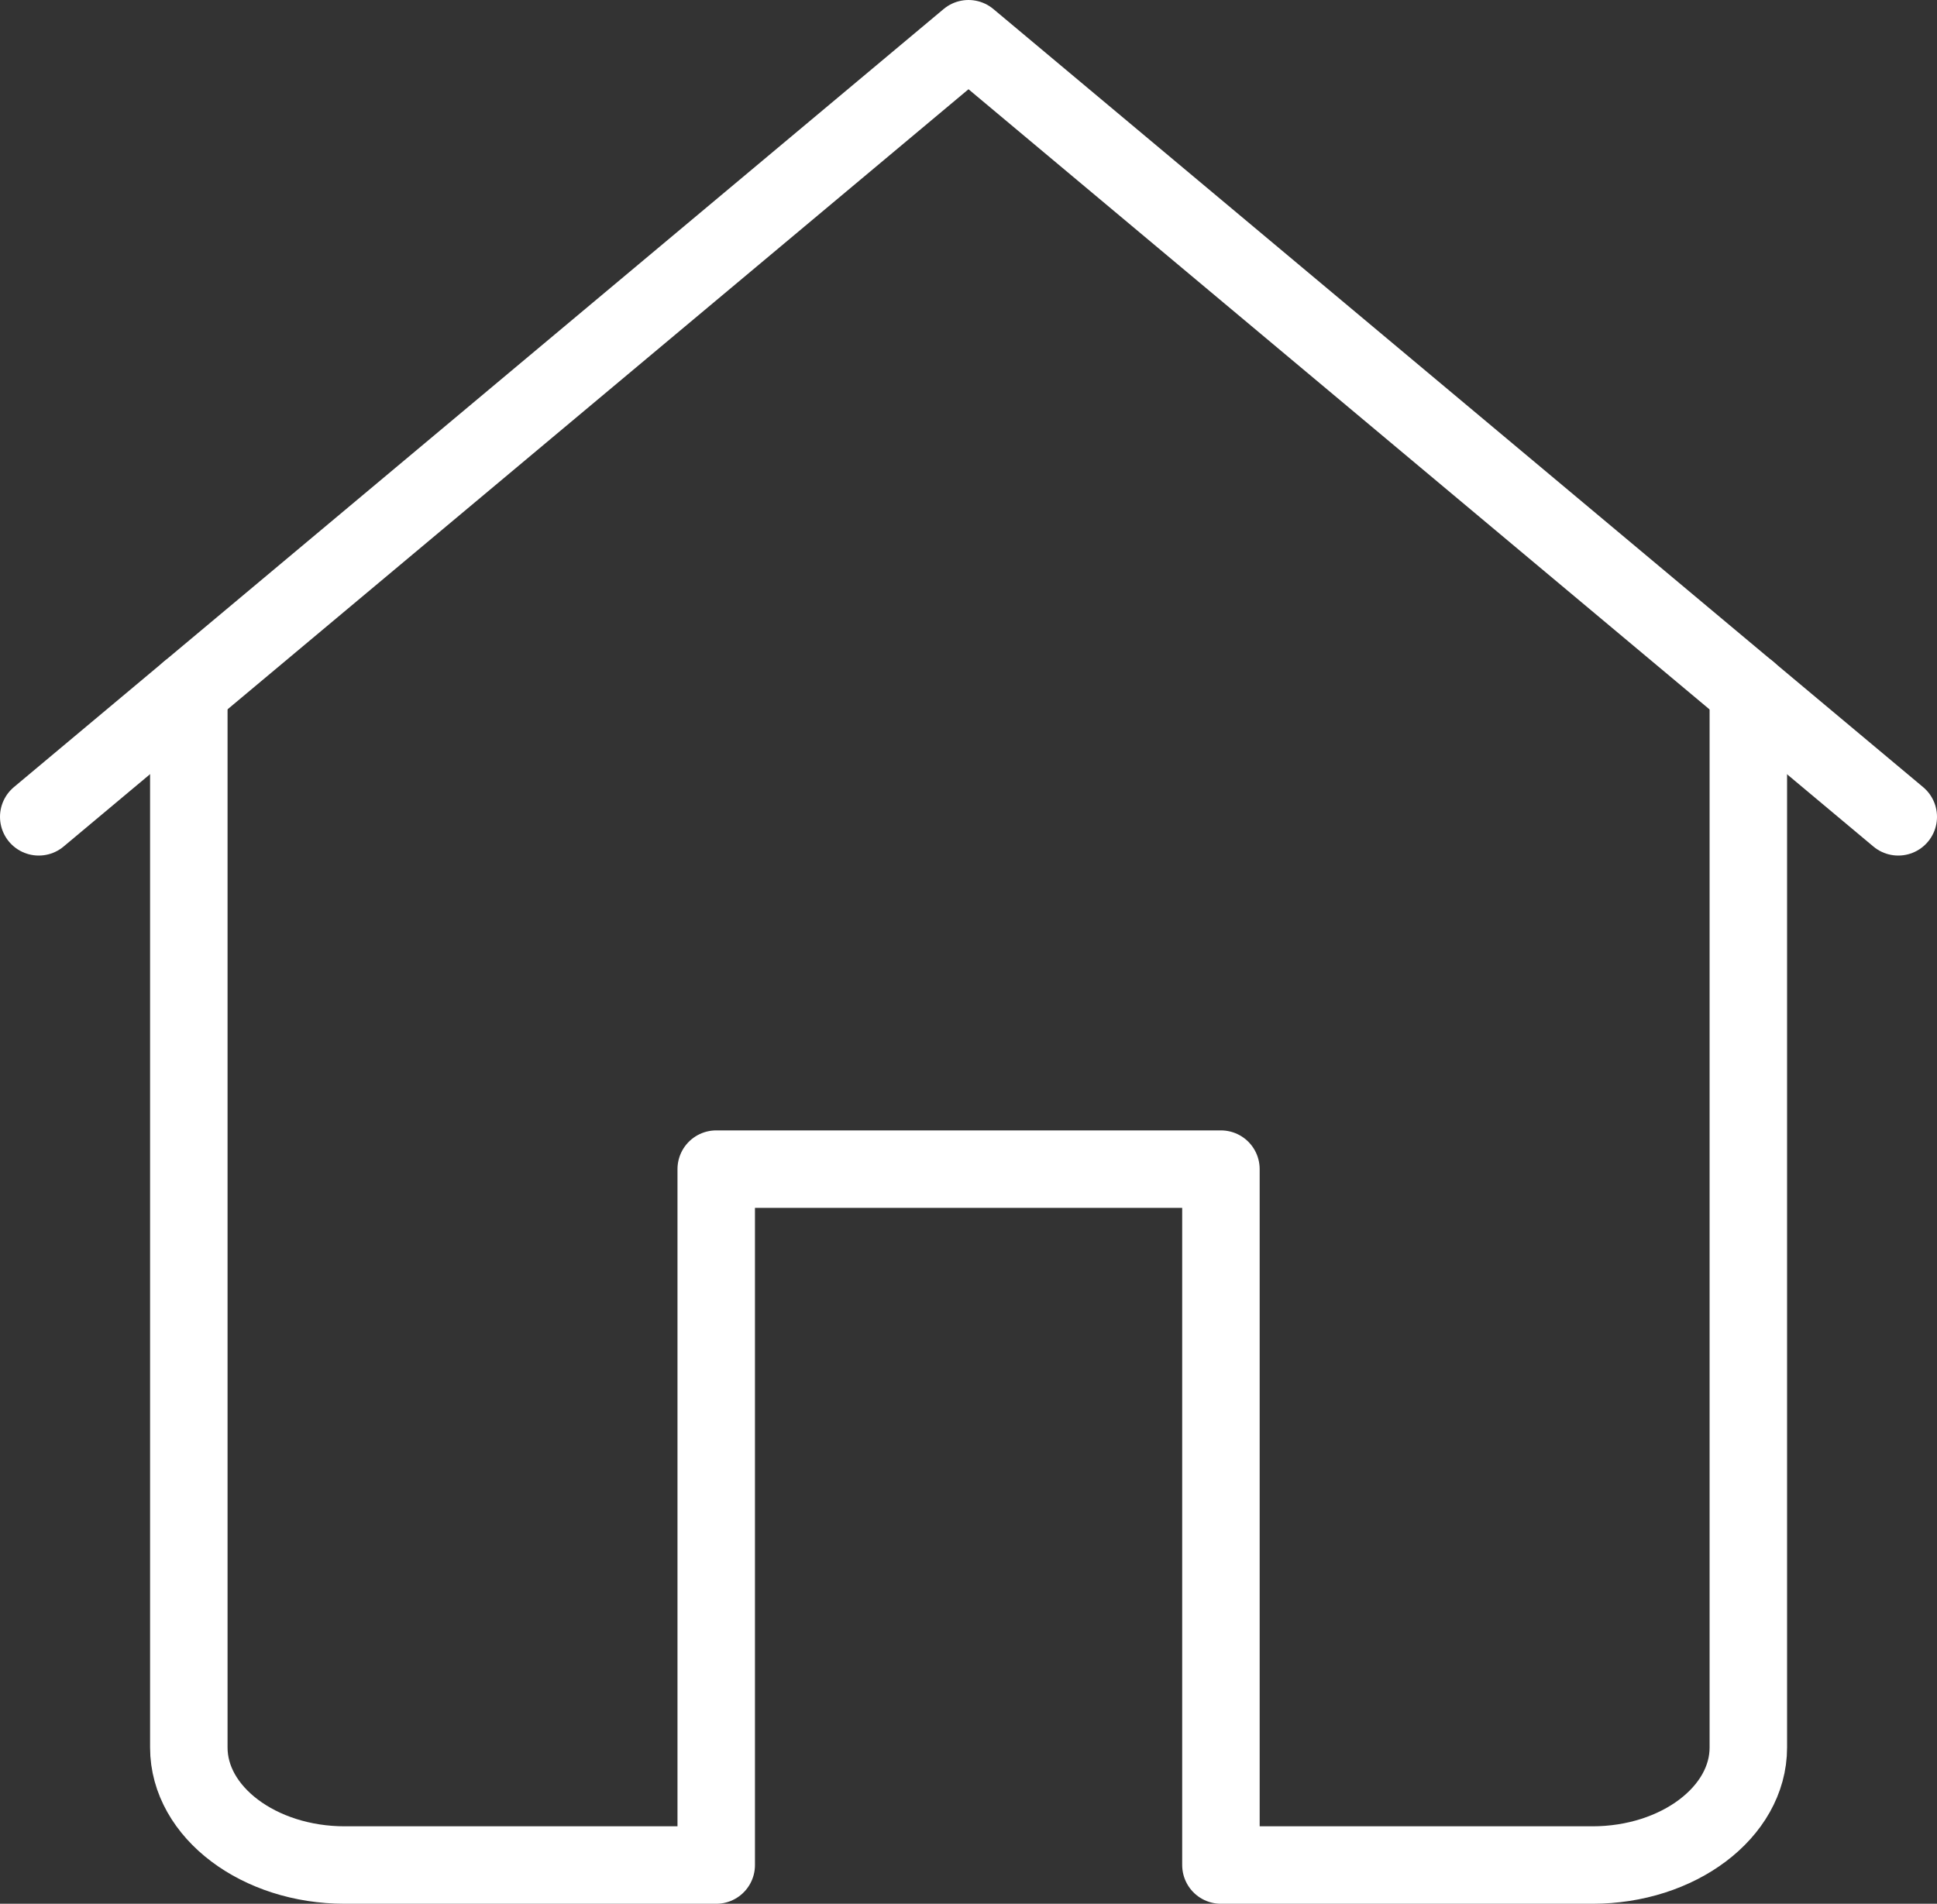
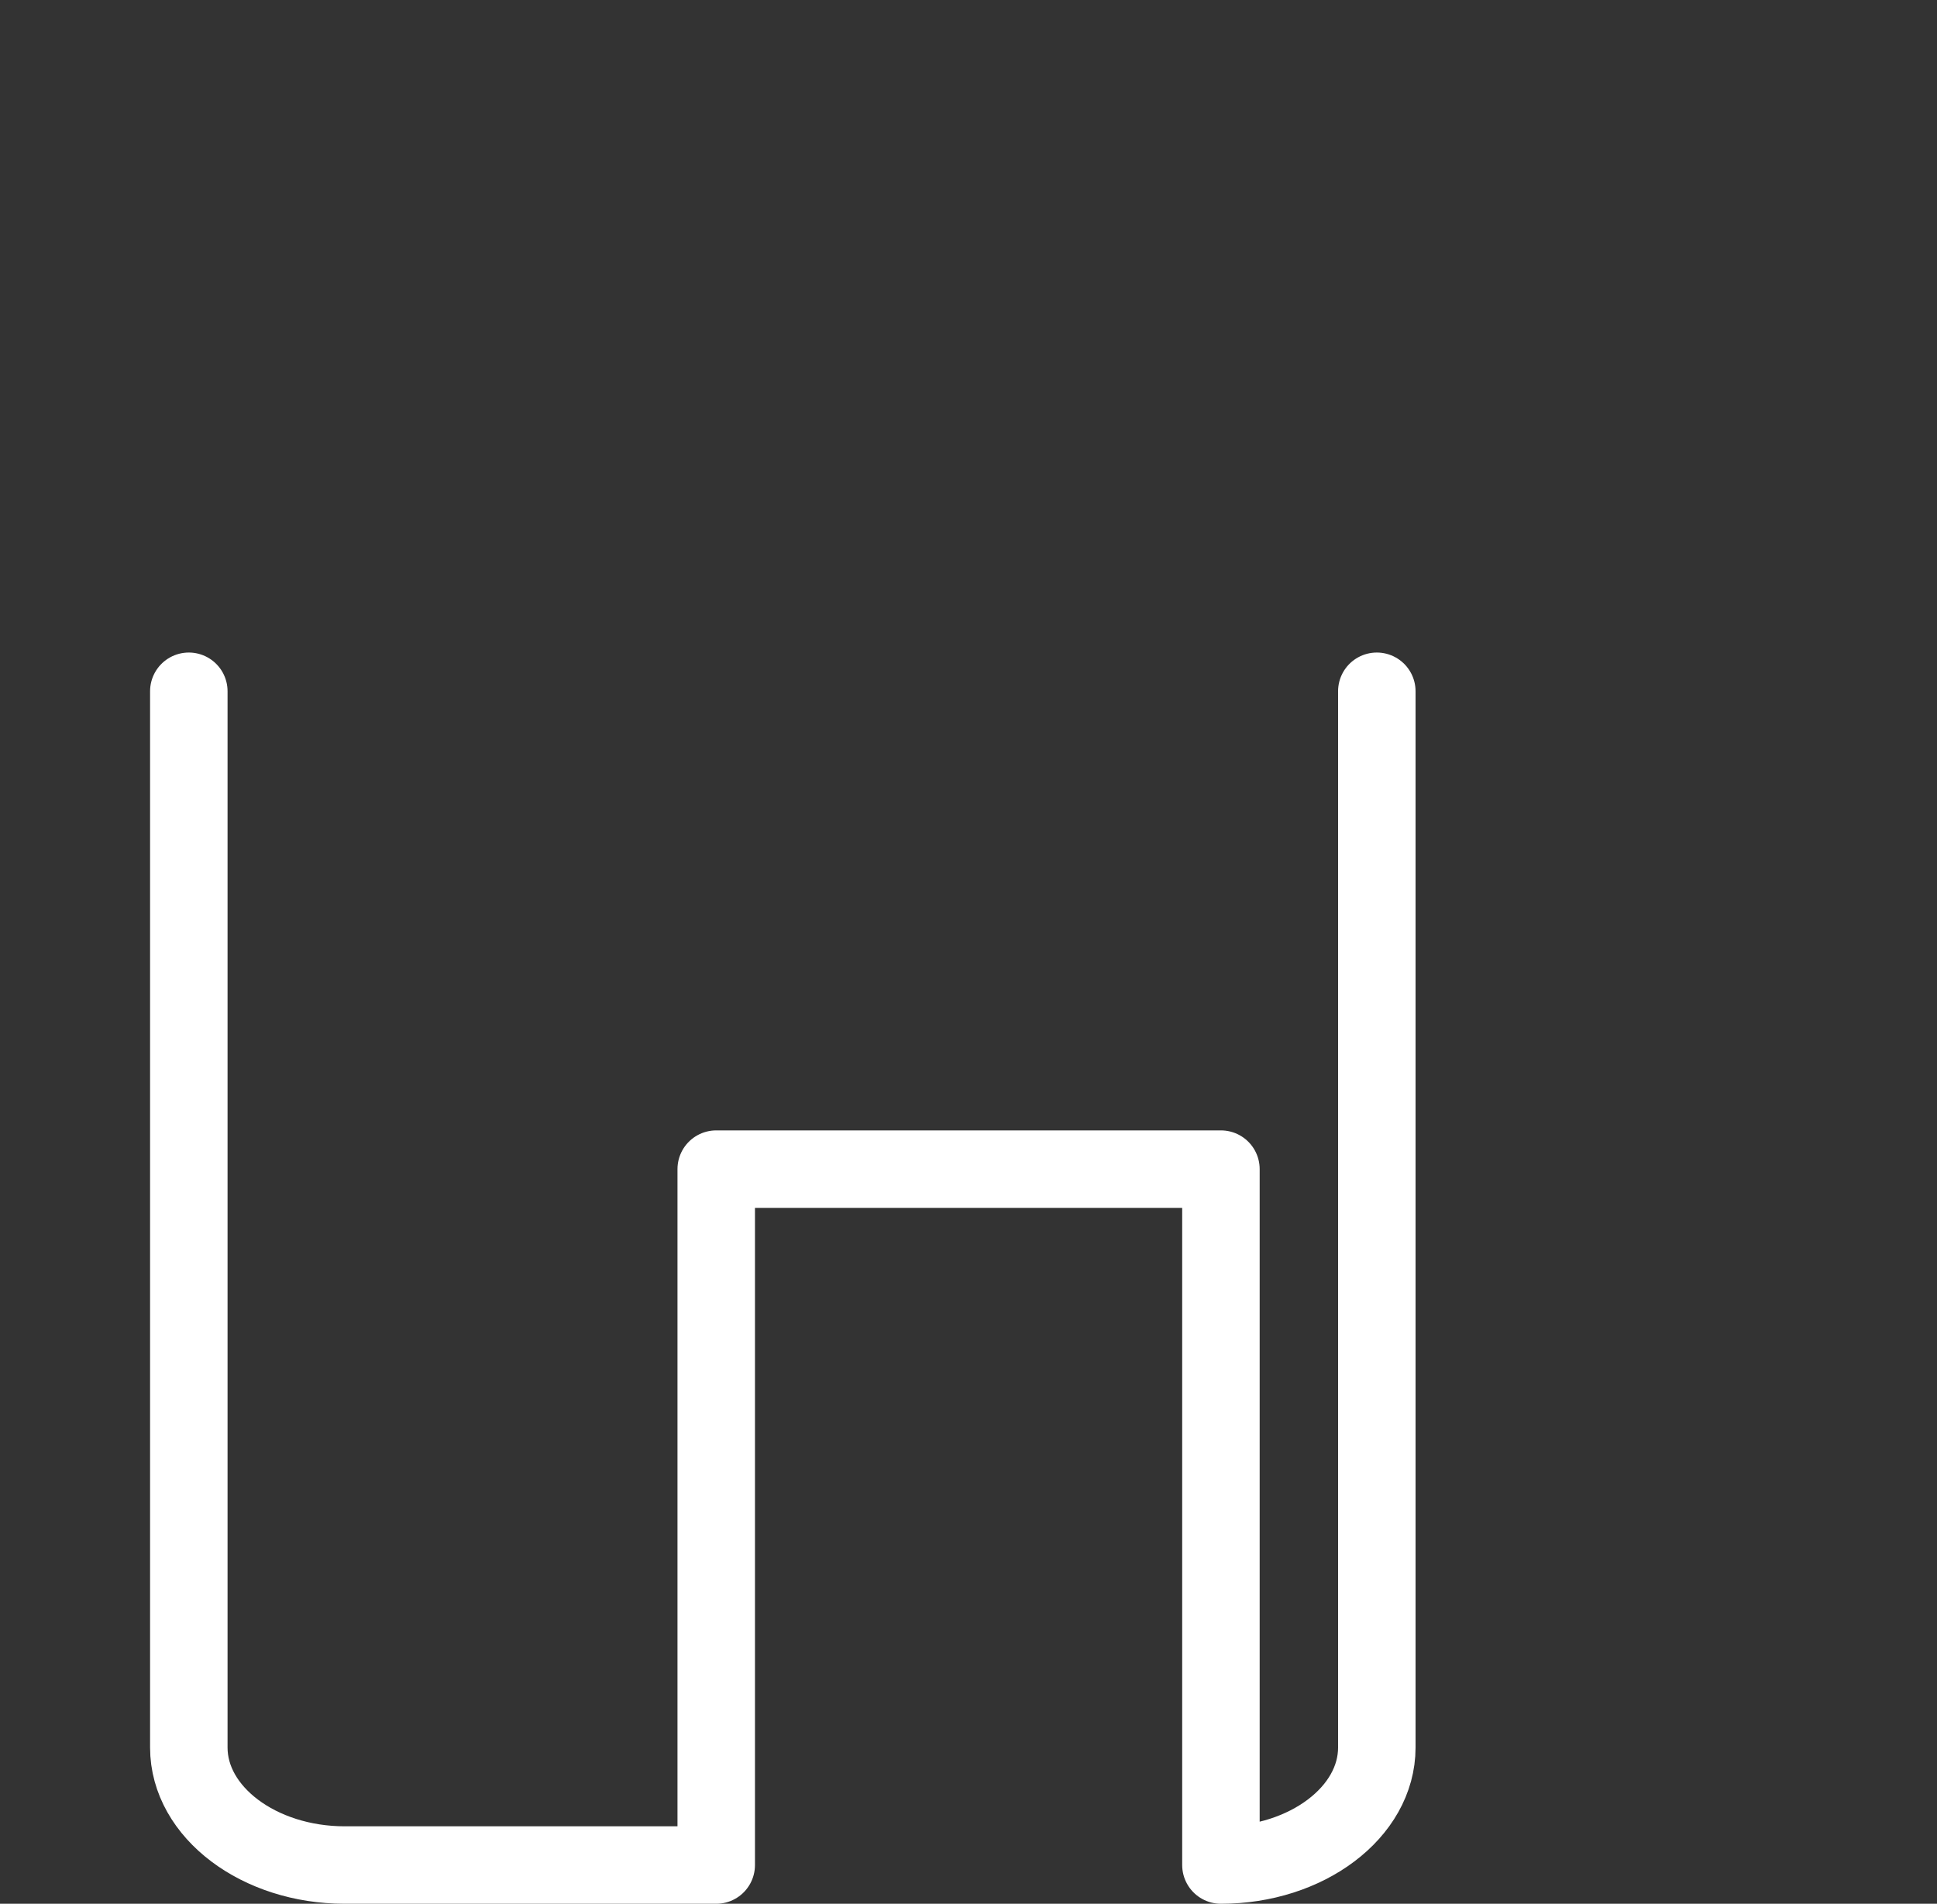
<svg xmlns="http://www.w3.org/2000/svg" id="_レイヤー_2" data-name="レイヤー 2" width="25" height="24.577" viewBox="0 0 25 24.577">
  <rect x="0" y="0" width="25" height="24.577" fill="#333333" stroke="none" />
  <g id="Layer_1" data-name="Layer 1">
    <g>
-       <polyline points=".5 10.545 12.5 .5 24.5 10.545" fill="none" stroke="#fff" stroke-linecap="round" stroke-linejoin="round" />
-       <path d="m2.437,8.924v13.636c0,.835.906,1.517,2.012,1.517h4.795v-8.984h6.514v8.984h4.795c1.107,0,2.012-.682,2.012-1.517v-13.636" fill="none" stroke="#fff" stroke-linecap="round" stroke-linejoin="round" />
+       <path d="m2.437,8.924v13.636c0,.835.906,1.517,2.012,1.517h4.795v-8.984h6.514v8.984c1.107,0,2.012-.682,2.012-1.517v-13.636" fill="none" stroke="#fff" stroke-linecap="round" stroke-linejoin="round" />
    </g>
  </g>
</svg>